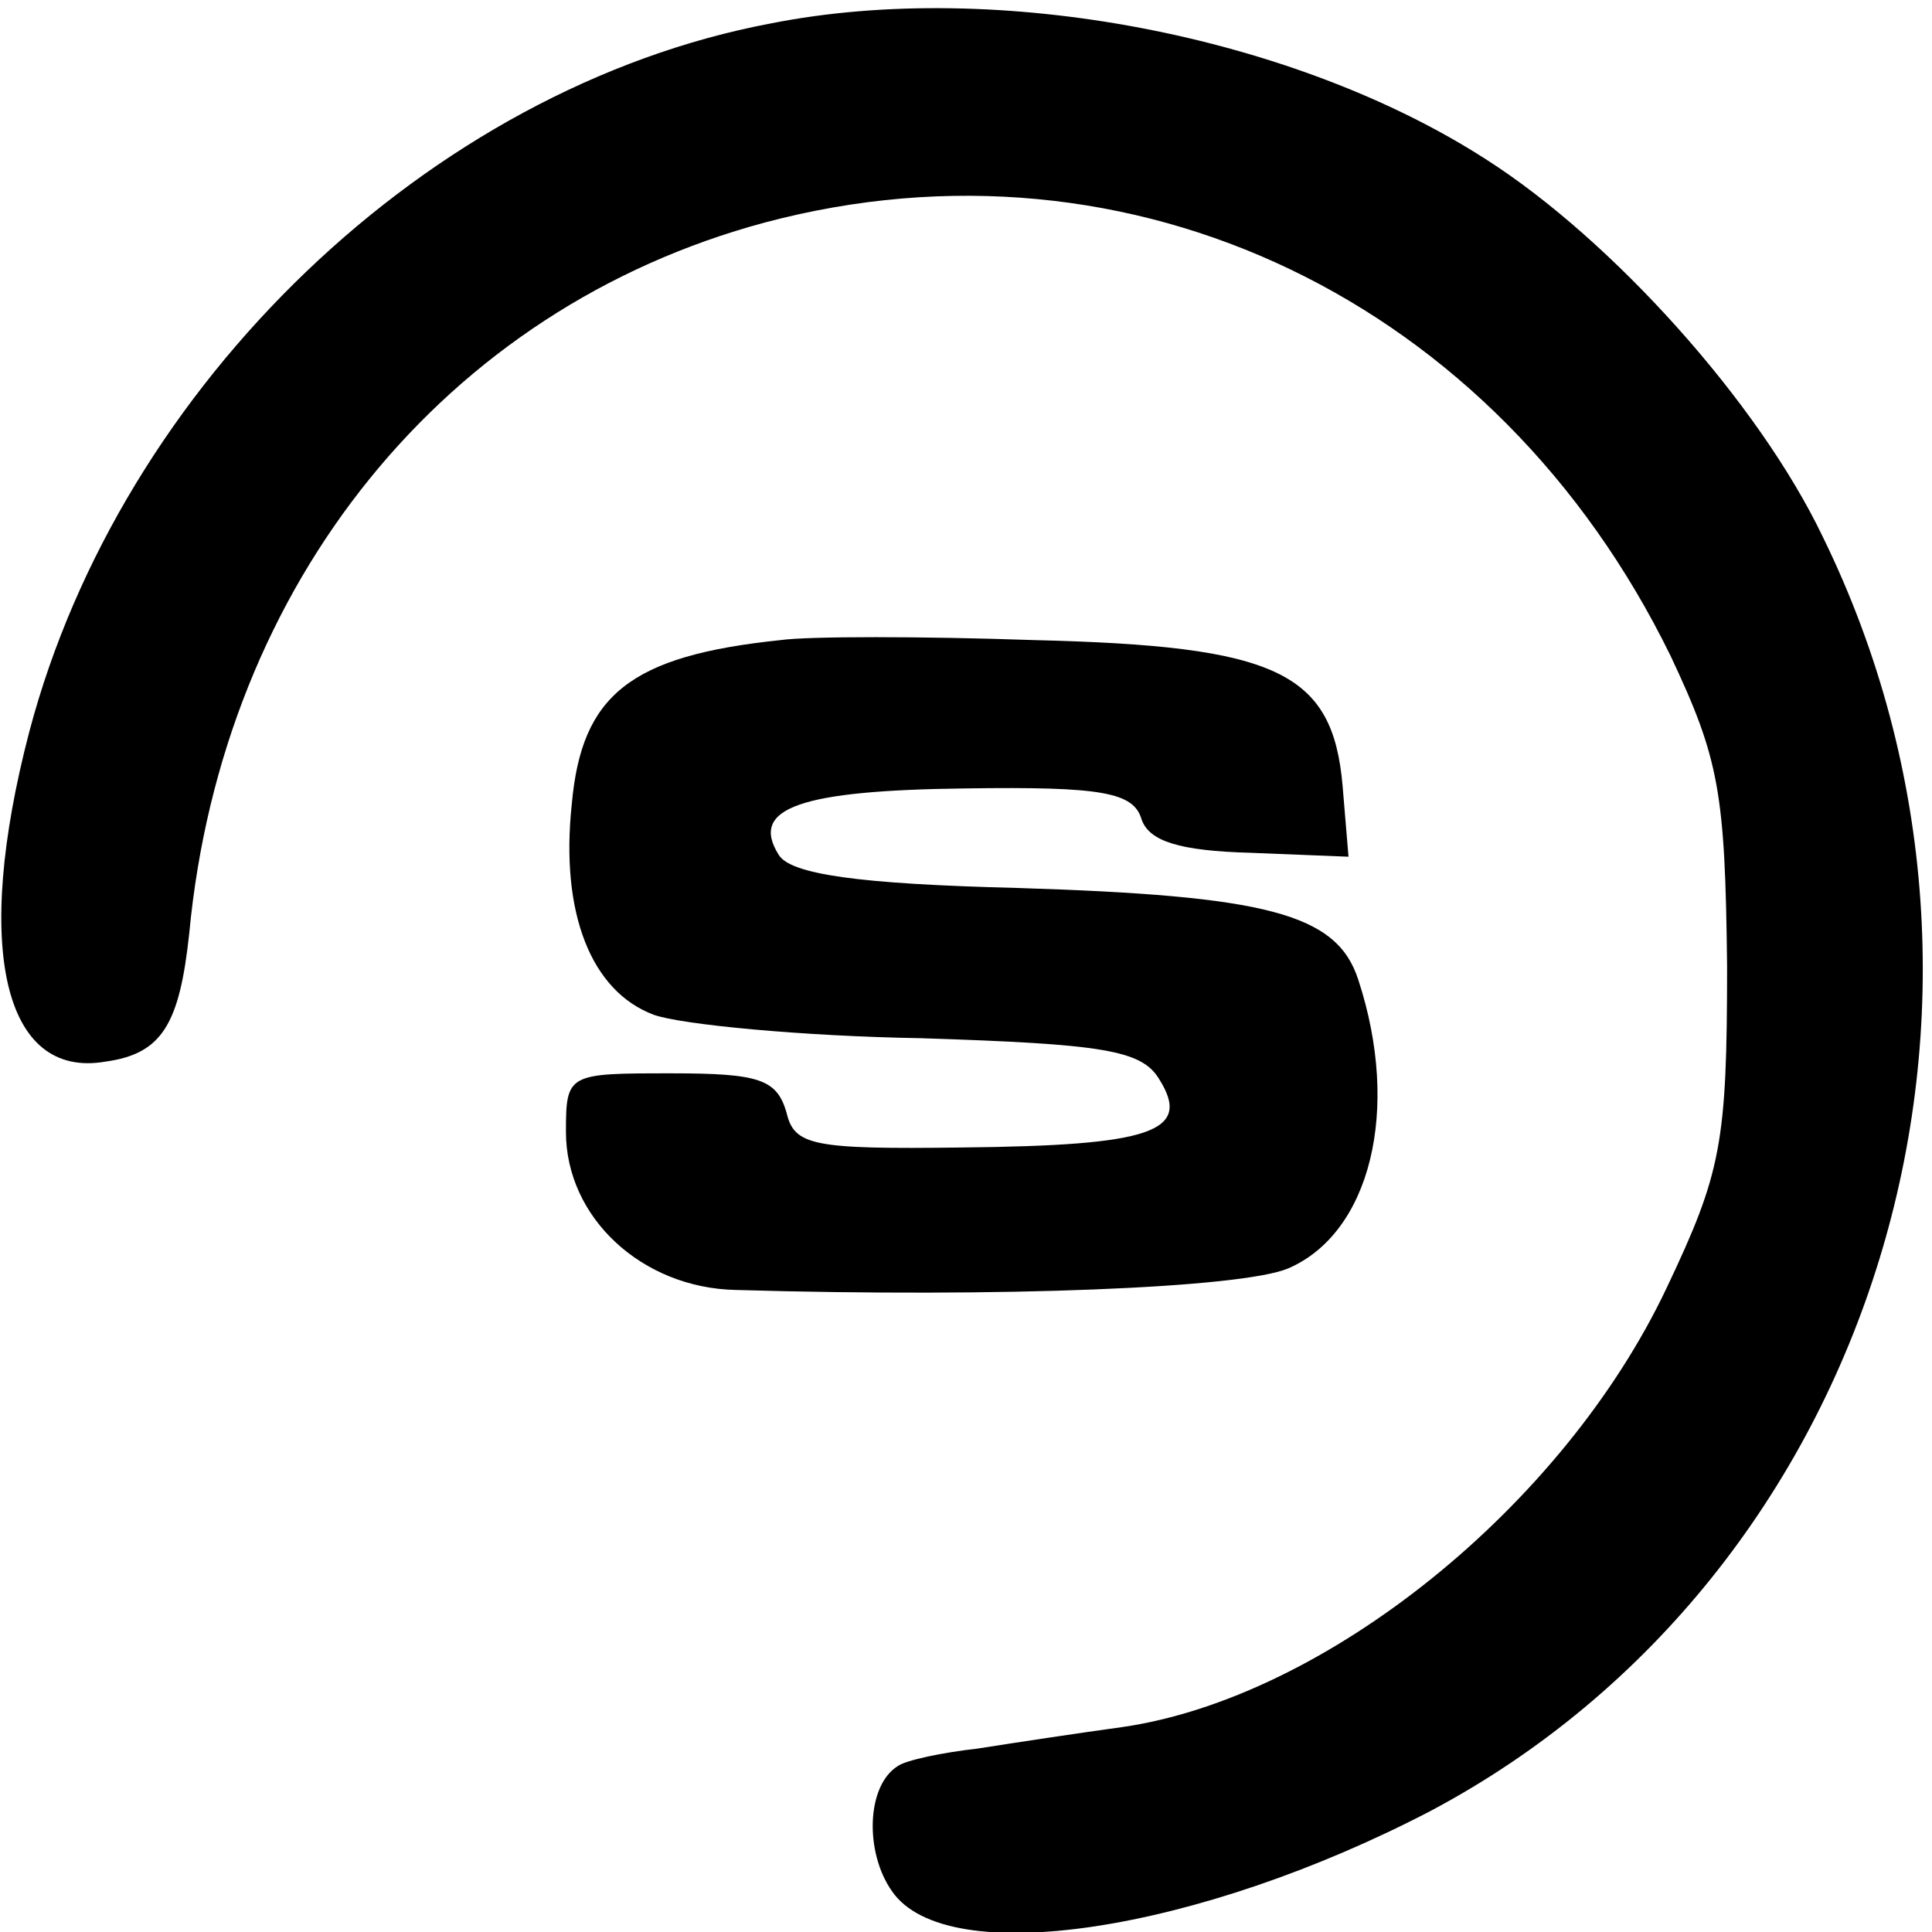
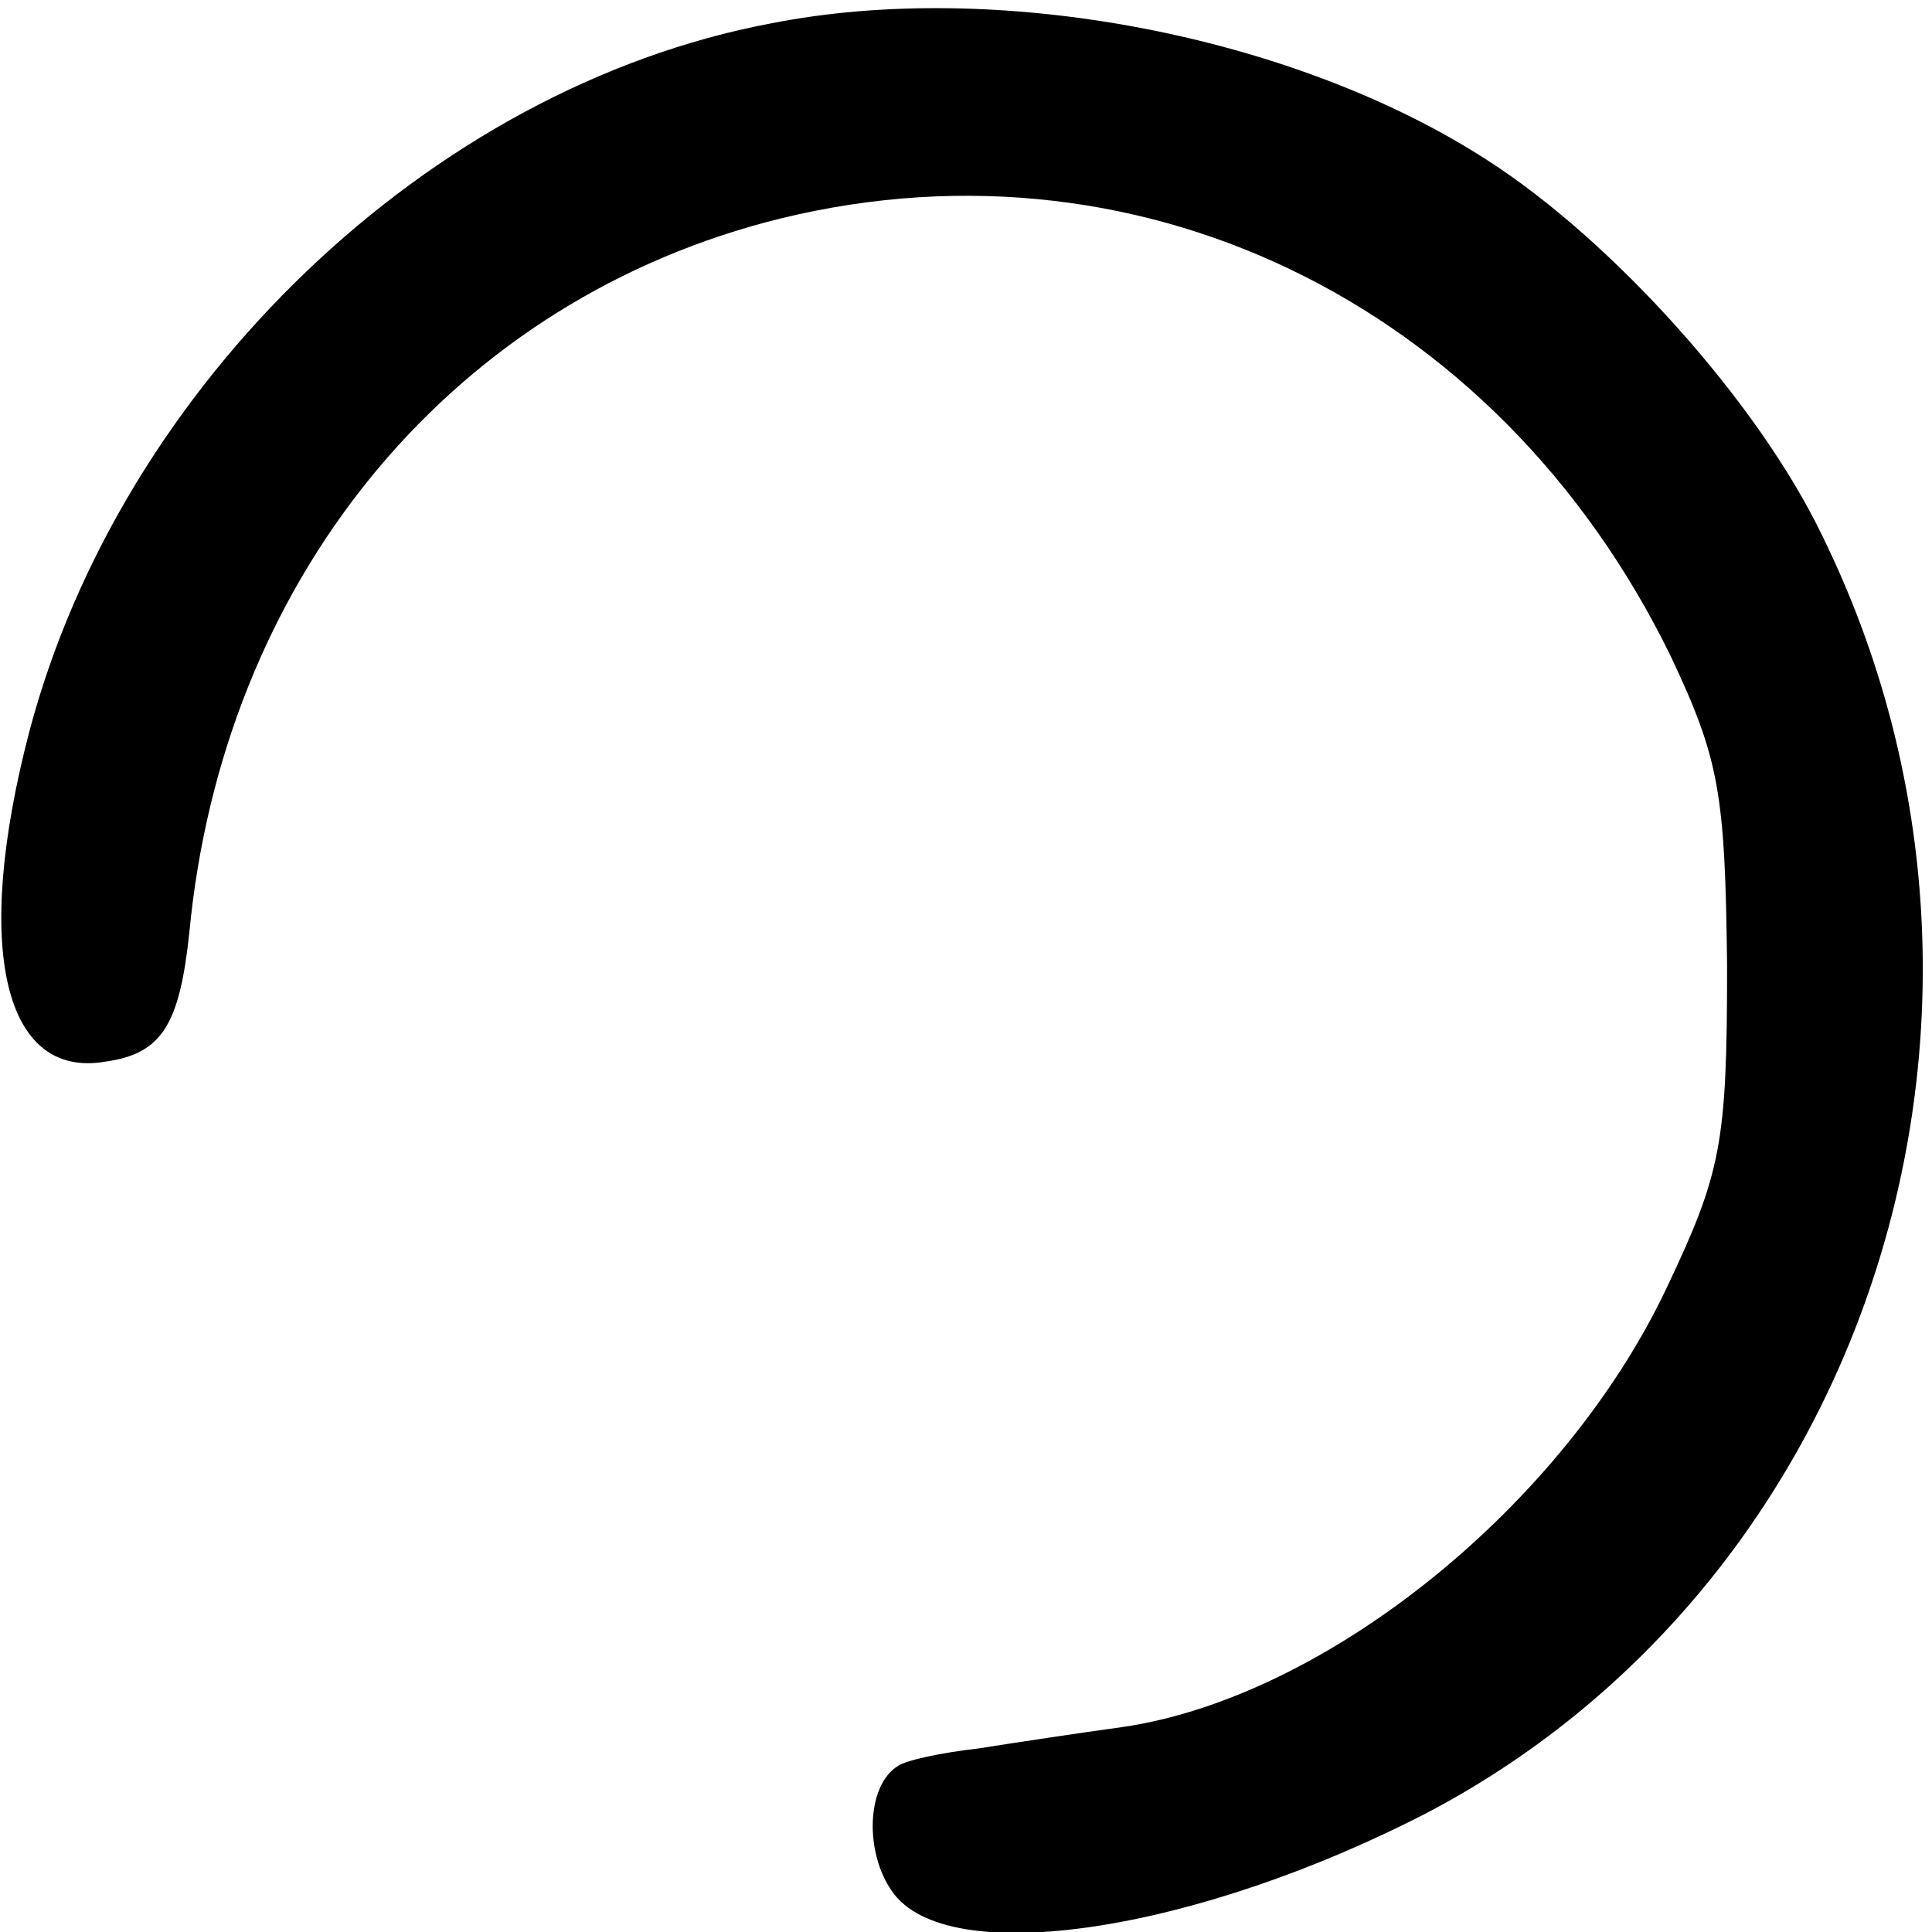
<svg xmlns="http://www.w3.org/2000/svg" version="1.0" width="99pt" height="99pt" viewBox="0 0 99 99" preserveAspectRatio="xMidYMid meet">
  <g transform="translate(0,99) scale(0.1,-0.1)" fill="#000000" stroke="none">
    <path d="M395 978 c-175 -33 -333 -185 -380 -363 -29 -111 -13 -178 39 -169 29 4 38 19 43 66 17 179 131 320 295 364 188 50 375 -40 464 -222 25 -53 28 -70 29 -159 0 -91 -3 -106 -31 -165 -53 -112 -175 -210 -279 -225 -22 -3 -55 -8 -74 -11 -18 -2 -37 -6 -41 -9 -16 -10 -17 -44 -3 -64 28 -41 157 -21 276 41 228 121 318 414 201 653 -33 69 -108 152 -172 193 -99 64 -251 93 -367 70z" />
-     <path d="M400 662 c-77 -8 -102 -28 -107 -84 -6 -56 10 -96 42 -108 14 -5 76 -11 137 -12 93 -3 113 -6 122 -21 17 -27 -4 -34 -101 -35 -77 -1 -86 1 -90 18 -5 17 -14 20 -59 20 -53 0 -54 0 -54 -30 0 -44 39 -80 87 -81 136 -4 259 1 283 11 42 18 58 81 36 148 -11 34 -47 43 -175 47 -81 2 -116 7 -122 17 -15 24 11 33 96 34 70 1 86 -2 90 -16 4 -11 19 -16 56 -17 l50 -2 -3 36 c-5 59 -34 72 -158 75 -58 2 -116 2 -130 0z" />
  </g>
</svg>